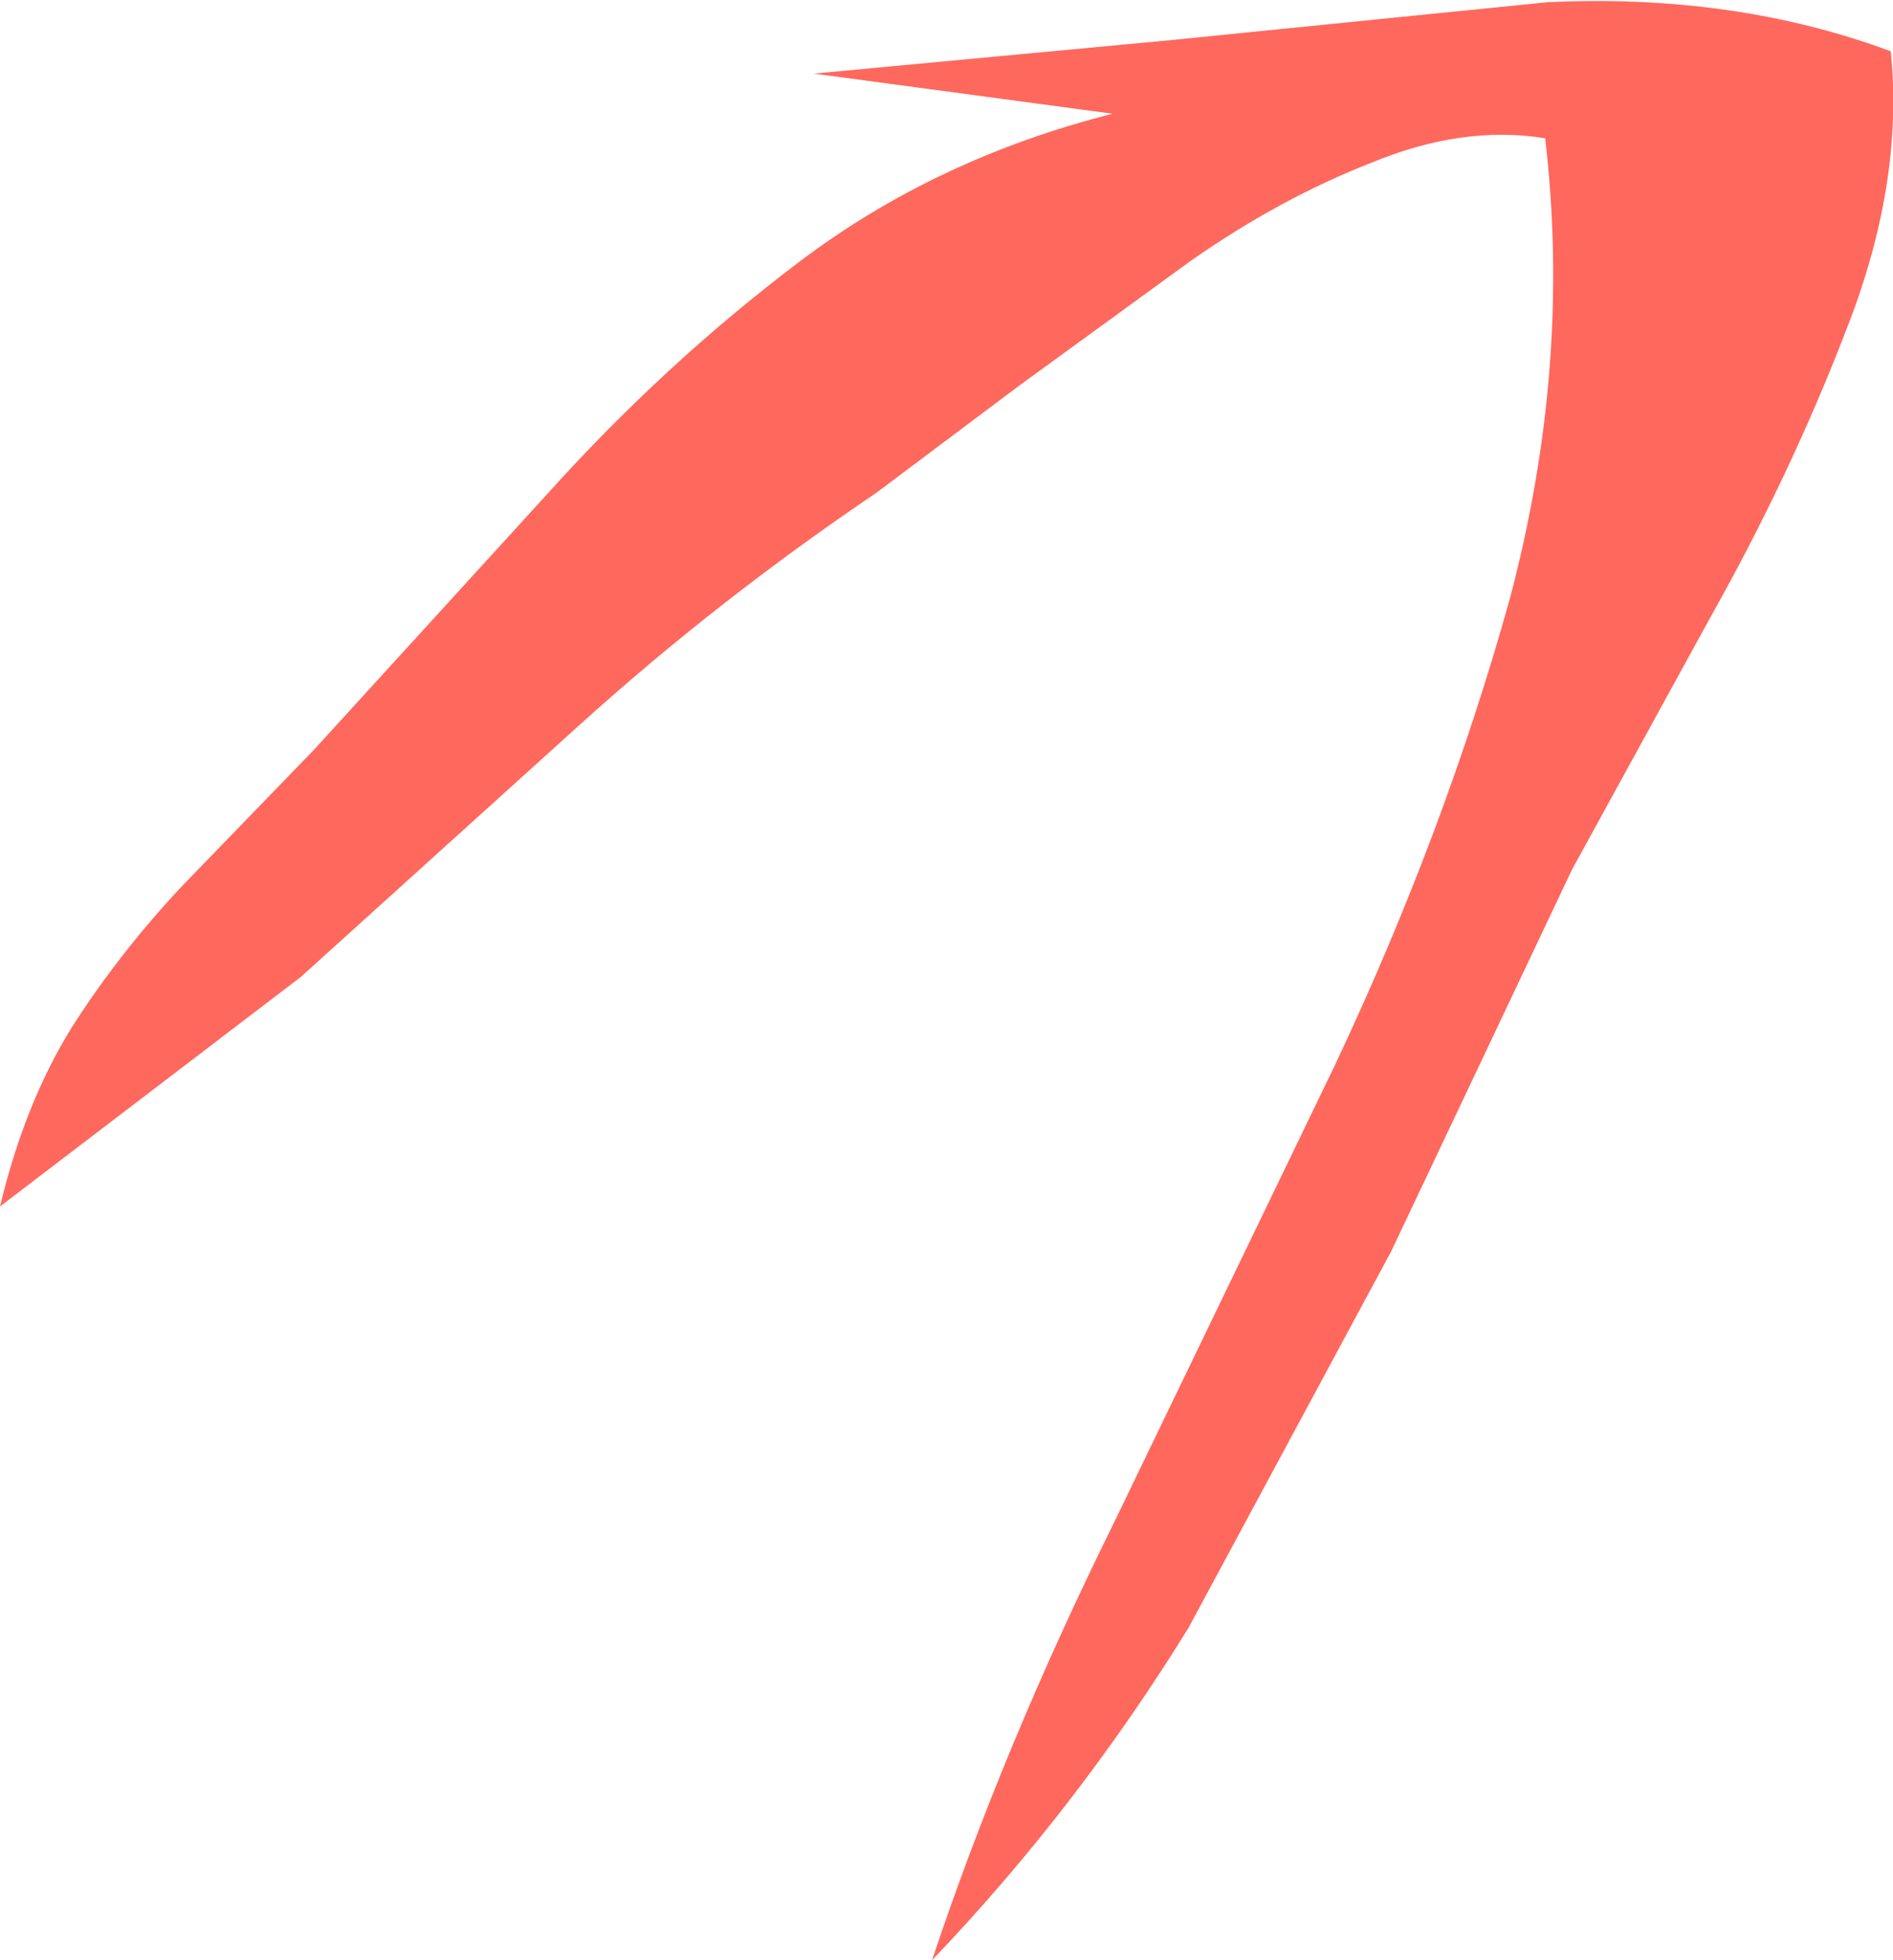
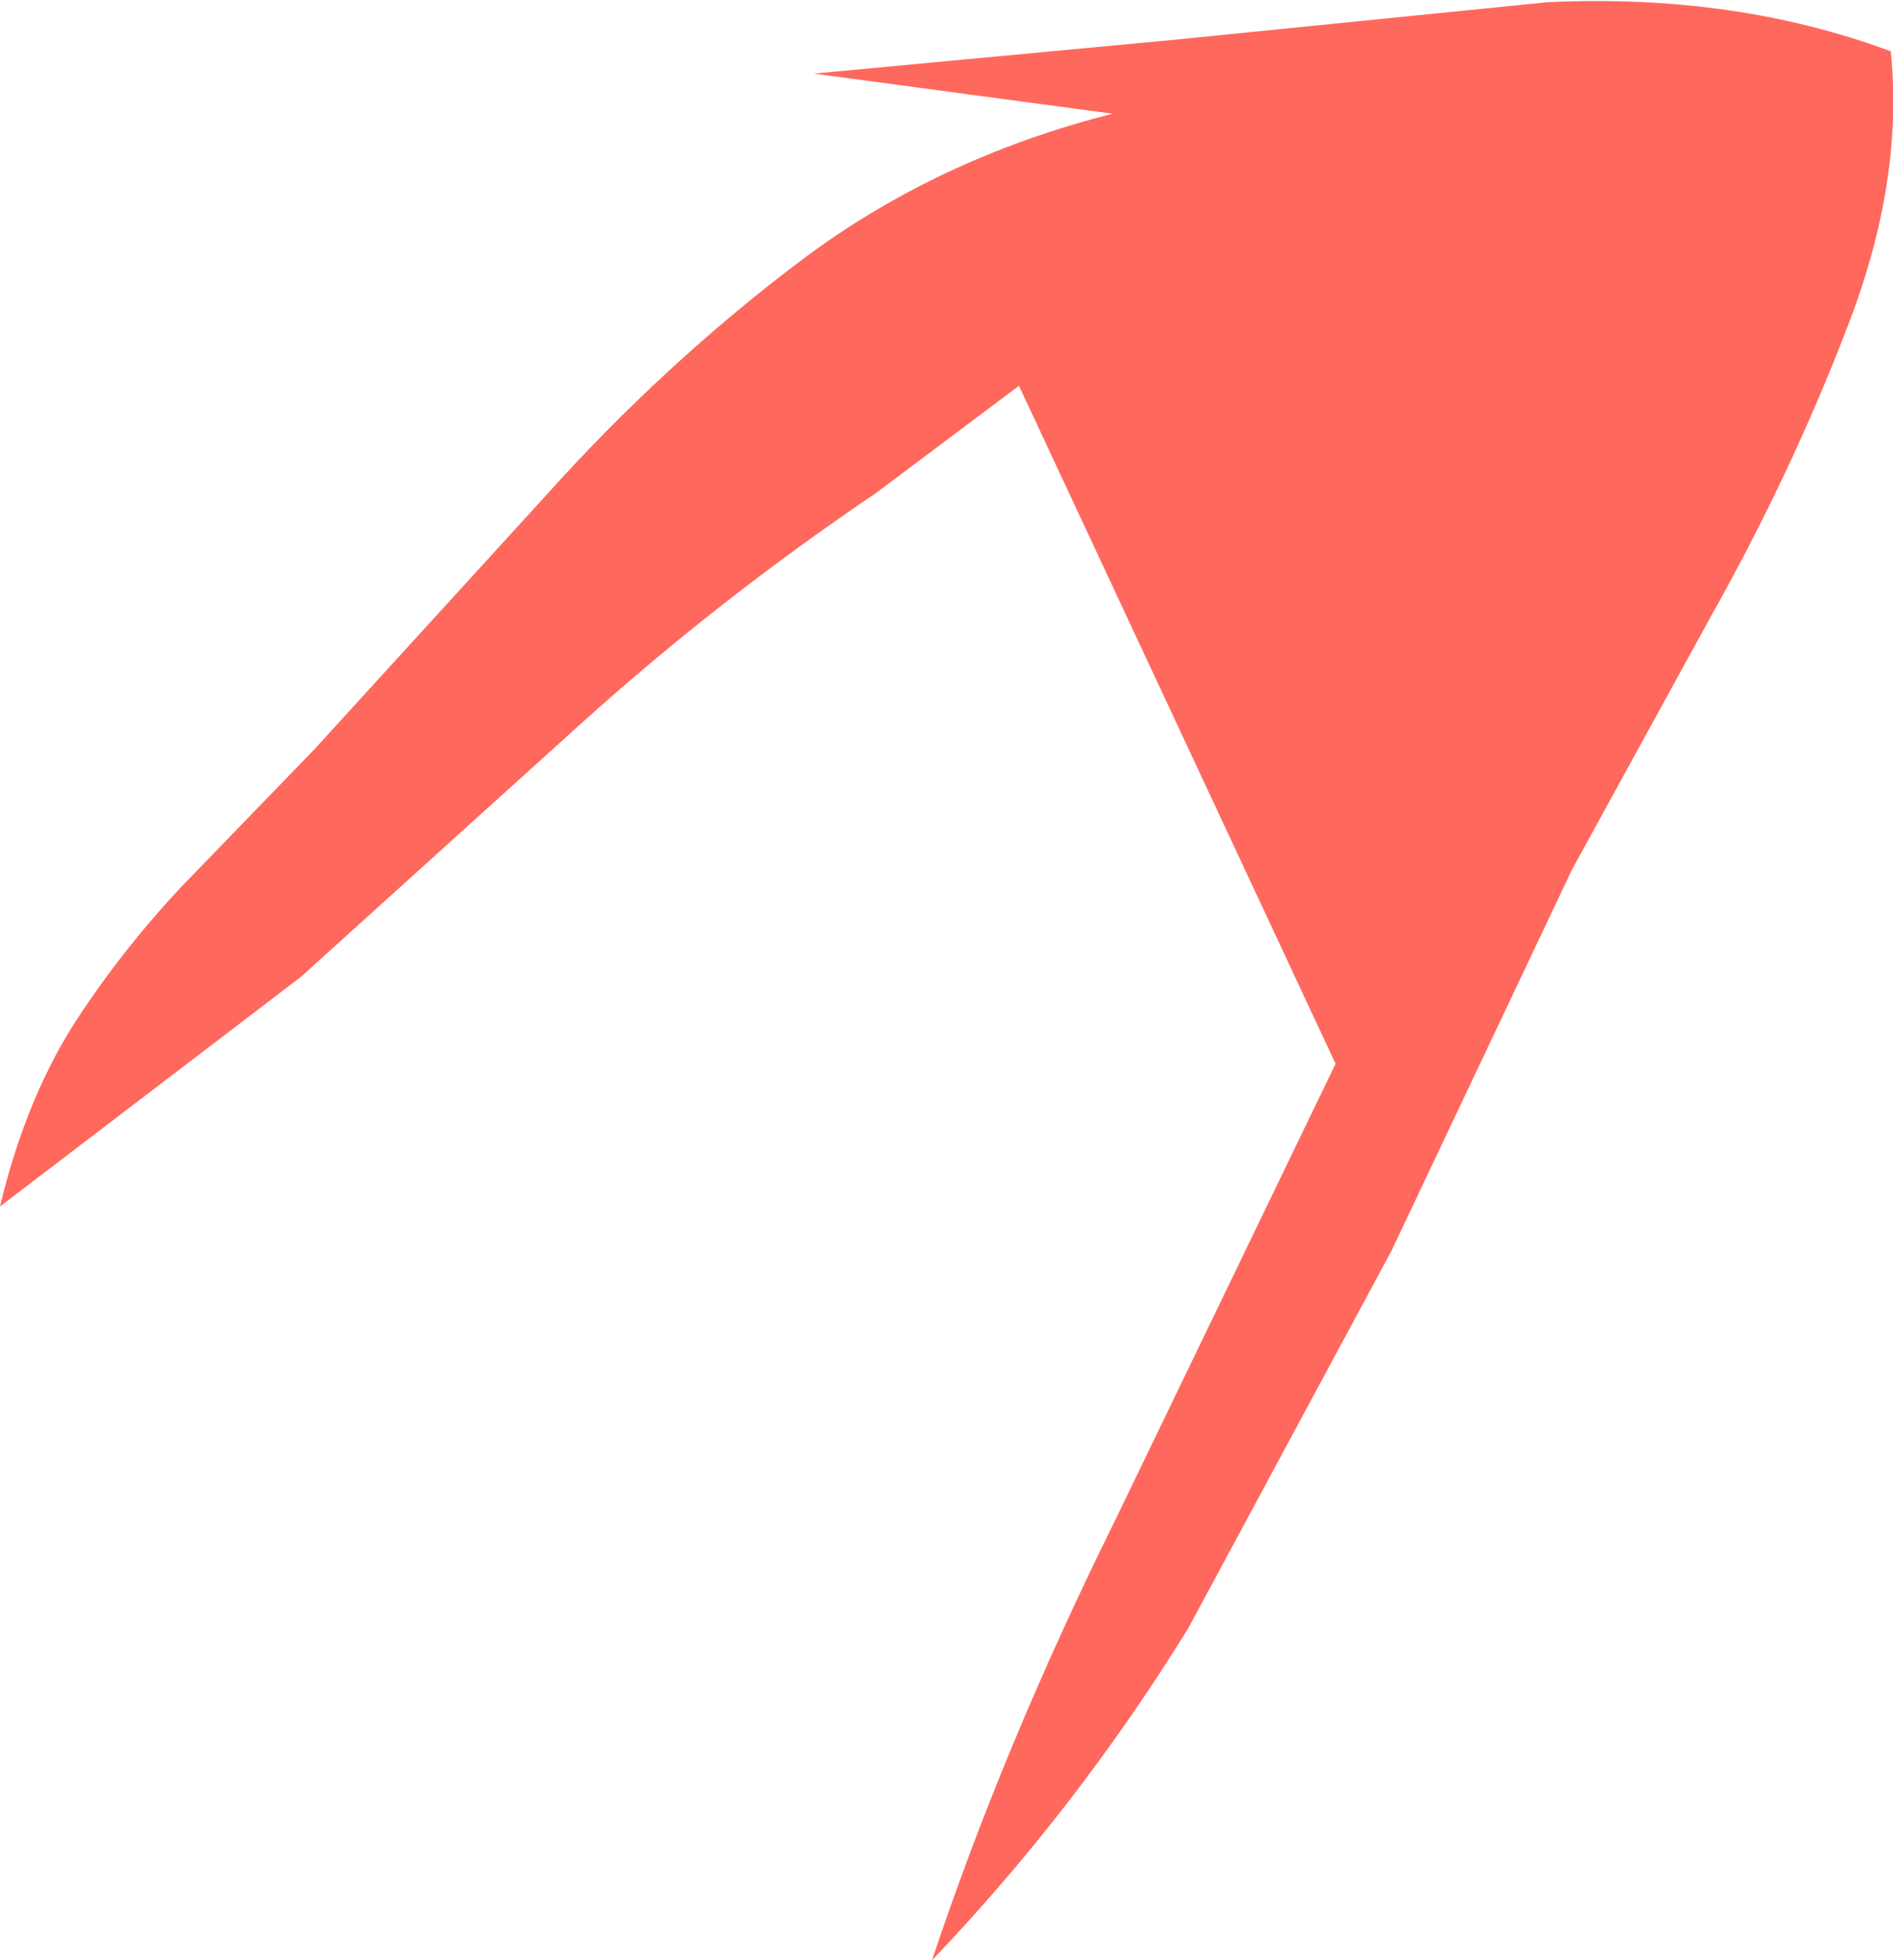
<svg xmlns="http://www.w3.org/2000/svg" height="43.95px" width="42.45px">
  <g transform="matrix(1.0, 0.0, 0.0, 1.0, 0.0, 0.05)">
-     <path d="M42.4 1.1 Q42.7 4.05 41.4 7.35 40.15 10.6 38.35 13.8 L35.25 19.45 31.2 28.0 26.65 36.45 Q24.15 40.5 20.9 43.9 22.5 39.1 25.0 34.05 L29.95 23.8 Q32.4 18.6 33.85 13.4 35.25 8.15 34.65 3.05 32.8 2.75 30.75 3.6 28.7 4.4 26.7 5.8 L22.85 8.6 19.65 11.0 Q16.1 13.4 13.0 16.2 L6.75 21.85 0.0 27.0 Q0.55 24.7 1.6 23.0 2.65 21.35 4.05 19.85 L7.05 16.75 12.25 11.05 Q14.9 8.1 17.95 5.8 21.0 3.5 24.95 2.5 L18.25 1.6 26.25 0.85 34.7 0.0 Q38.9 -0.2 42.4 1.1" fill="#ff685d" fill-rule="evenodd" stroke="none" />
+     <path d="M42.4 1.1 Q42.7 4.05 41.4 7.35 40.15 10.6 38.35 13.8 L35.25 19.45 31.2 28.0 26.65 36.45 Q24.15 40.5 20.9 43.9 22.5 39.1 25.0 34.05 L29.95 23.8 L22.85 8.6 19.65 11.0 Q16.1 13.4 13.0 16.2 L6.75 21.85 0.0 27.0 Q0.55 24.7 1.6 23.0 2.65 21.35 4.05 19.85 L7.05 16.75 12.25 11.05 Q14.9 8.1 17.95 5.8 21.0 3.5 24.95 2.5 L18.25 1.6 26.25 0.85 34.7 0.0 Q38.9 -0.2 42.4 1.1" fill="#ff685d" fill-rule="evenodd" stroke="none" />
  </g>
</svg>